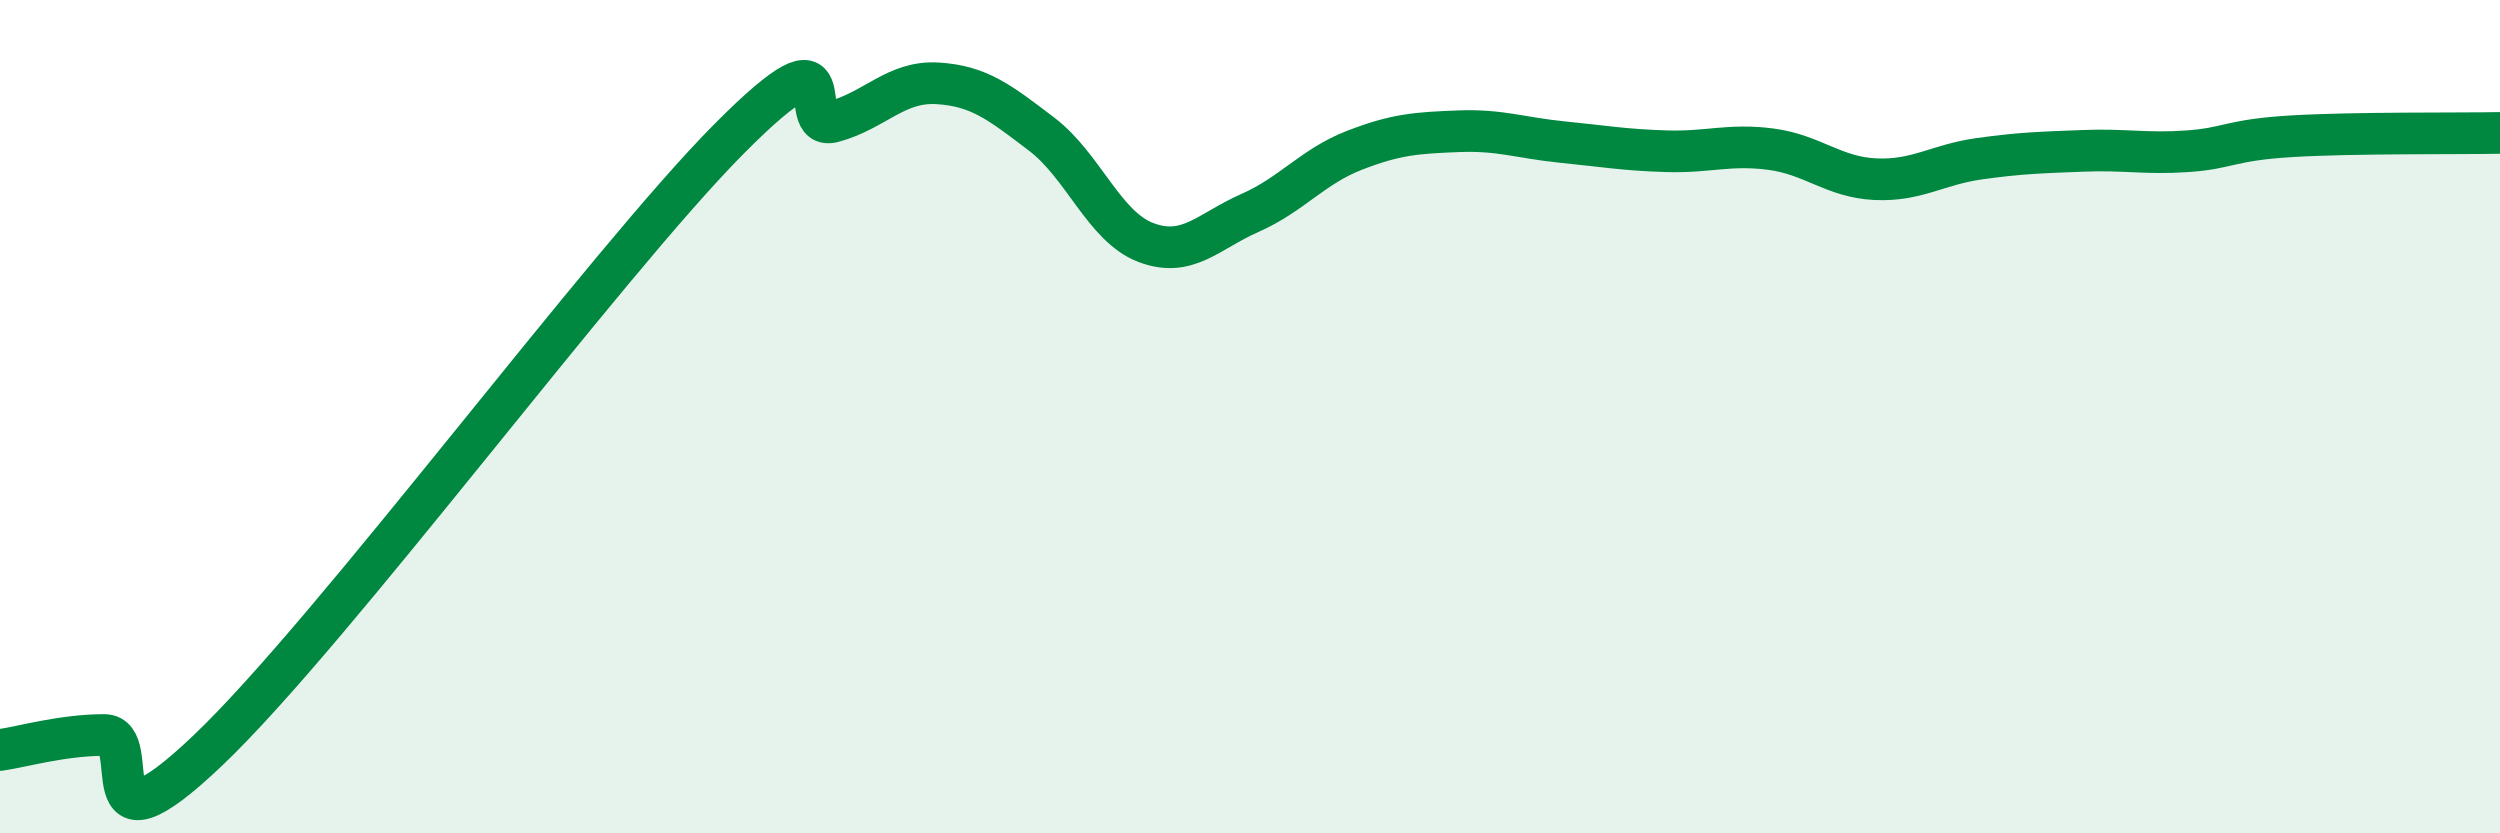
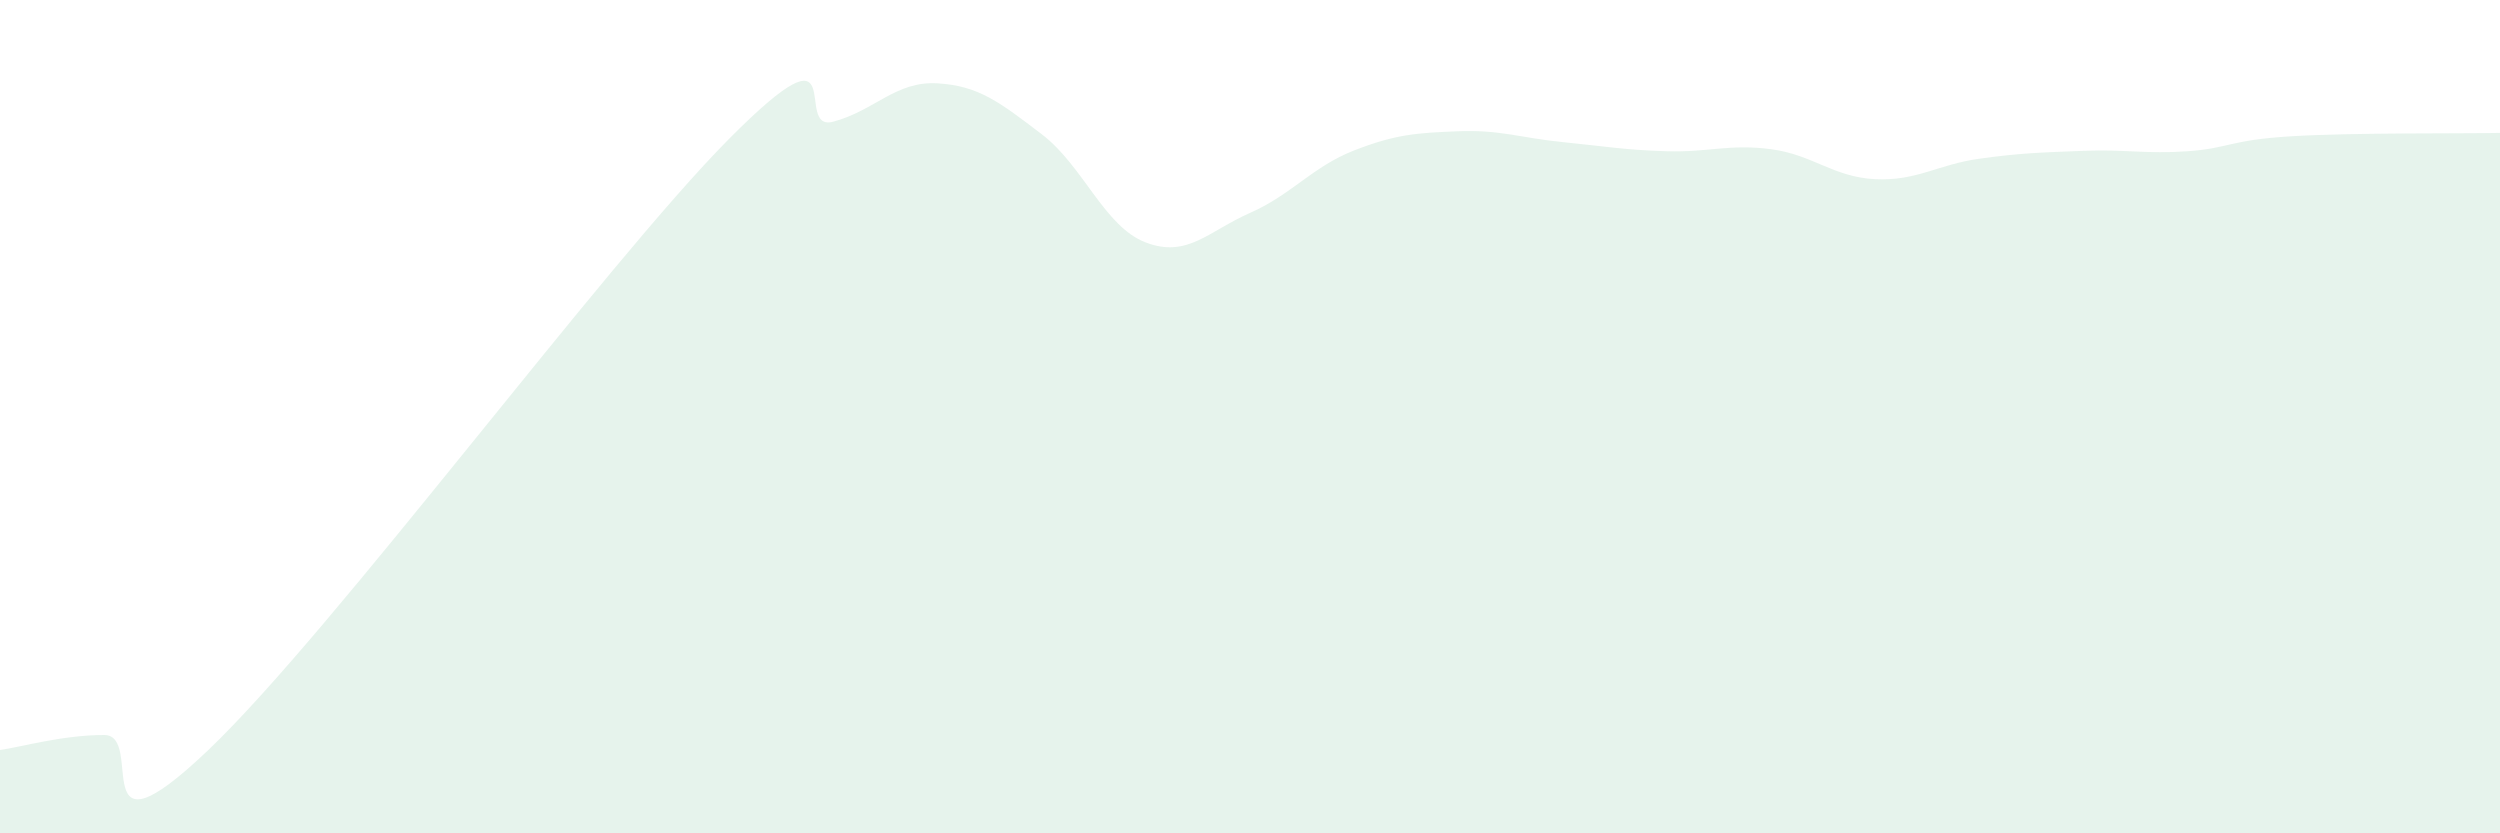
<svg xmlns="http://www.w3.org/2000/svg" width="60" height="20" viewBox="0 0 60 20">
  <path d="M 0,18 C 0.5,17.93 1.5,17.64 2.5,17.64 C 3.5,17.64 2,20.86 5,18 C 8,15.14 14.5,6.35 17.5,3.33 C 20.5,0.31 19,3.19 20,2.92 C 21,2.65 21.5,1.94 22.5,2 C 23.5,2.06 24,2.46 25,3.22 C 26,3.98 26.5,5.44 27.5,5.82 C 28.5,6.2 29,5.55 30,5.11 C 31,4.67 31.5,4 32.5,3.61 C 33.5,3.22 34,3.19 35,3.15 C 36,3.11 36.5,3.31 37.5,3.41 C 38.5,3.51 39,3.6 40,3.63 C 41,3.66 41.5,3.45 42.5,3.58 C 43.5,3.71 44,4.25 45,4.3 C 46,4.35 46.5,3.95 47.5,3.81 C 48.5,3.67 49,3.66 50,3.62 C 51,3.58 51.5,3.7 52.5,3.63 C 53.5,3.56 53.5,3.36 55,3.27 C 56.5,3.18 59,3.21 60,3.19L60 20L0 20Z" fill="#008740" opacity="0.1" stroke-linecap="round" stroke-linejoin="round" />
-   <path d="M 0,18 C 0.5,17.93 1.5,17.64 2.5,17.64 C 3.5,17.64 2,20.86 5,18 C 8,15.14 14.5,6.35 17.5,3.33 C 20.5,0.31 19,3.19 20,2.92 C 21,2.65 21.5,1.94 22.5,2 C 23.5,2.06 24,2.46 25,3.22 C 26,3.98 26.5,5.44 27.5,5.82 C 28.5,6.2 29,5.55 30,5.11 C 31,4.67 31.5,4 32.5,3.61 C 33.5,3.22 34,3.19 35,3.15 C 36,3.11 36.5,3.31 37.5,3.41 C 38.5,3.51 39,3.6 40,3.63 C 41,3.66 41.5,3.45 42.5,3.58 C 43.5,3.71 44,4.25 45,4.3 C 46,4.35 46.5,3.95 47.5,3.81 C 48.5,3.67 49,3.66 50,3.62 C 51,3.58 51.5,3.7 52.5,3.63 C 53.5,3.56 53.5,3.36 55,3.27 C 56.5,3.18 59,3.21 60,3.19" stroke="#008740" stroke-width="1" fill="none" stroke-linecap="round" stroke-linejoin="round" />
</svg>